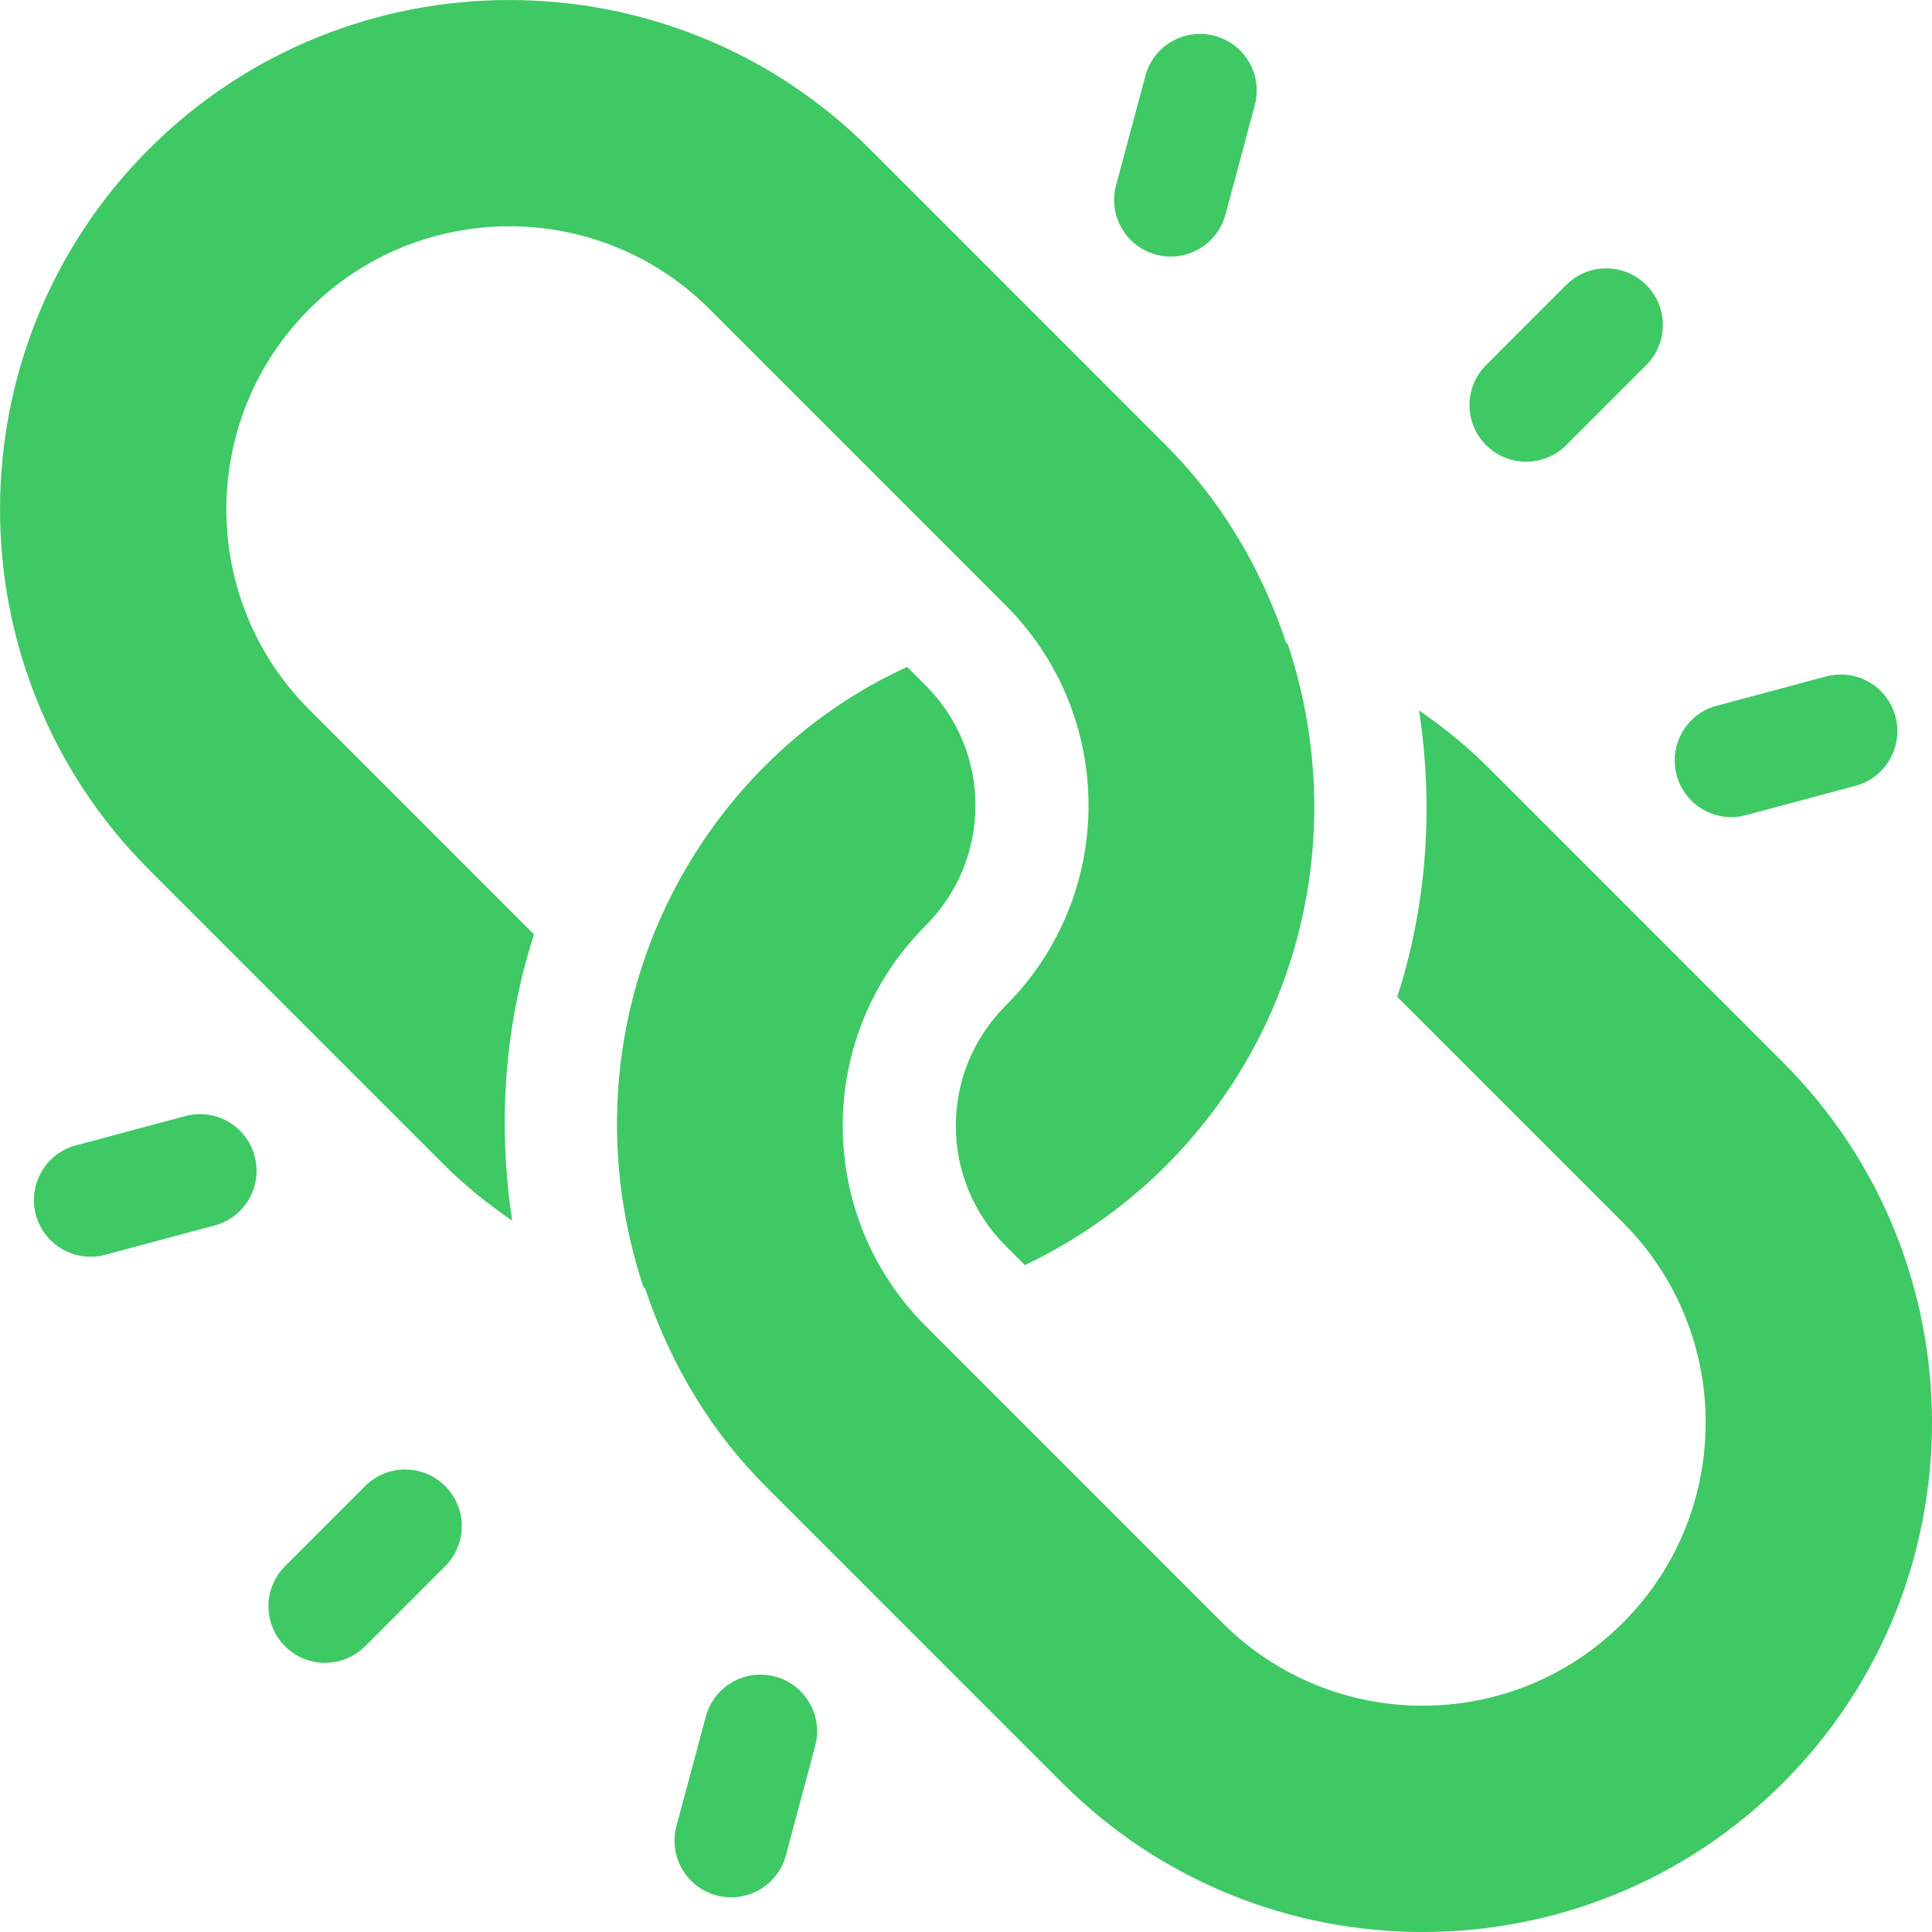
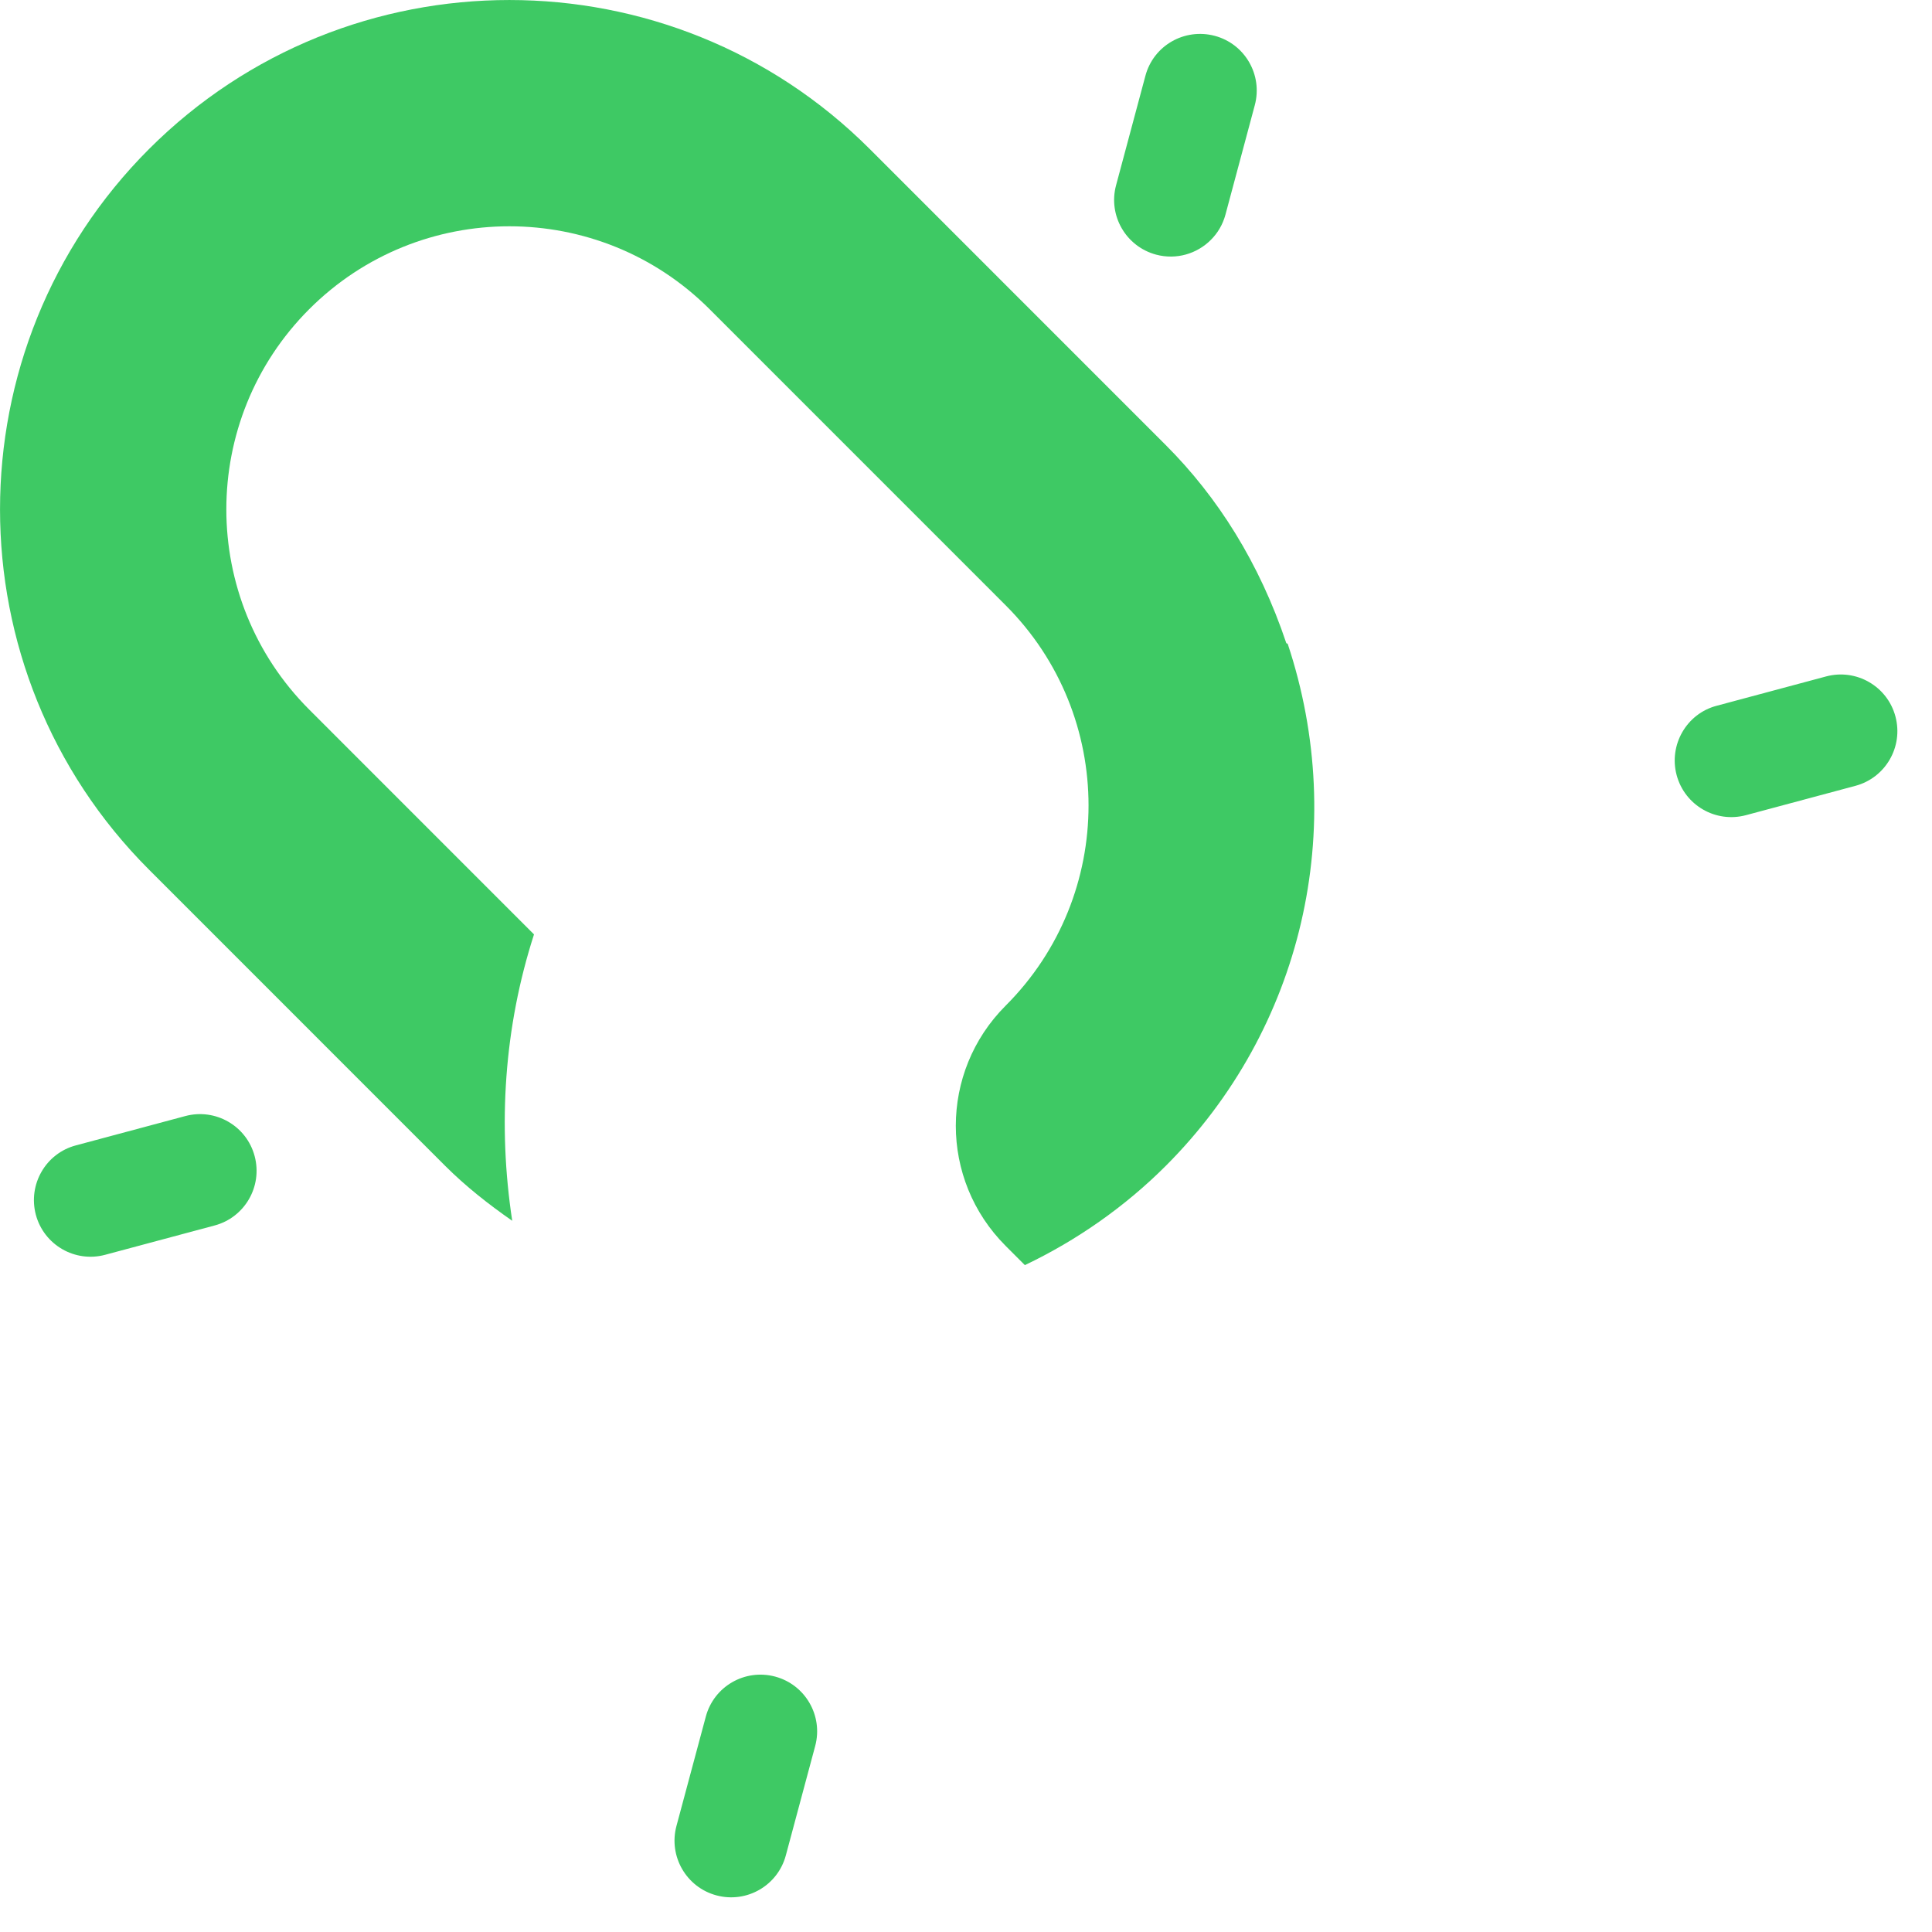
<svg xmlns="http://www.w3.org/2000/svg" width="40" height="40" viewBox="0 0 40 40" fill="none">
  <g clip-path="url(#clip0_2557_53751)">
    <path d="M3.086 3.085C7.2 -1.028 13.893 -1.028 18.007 3.085L24.137 9.216C25.207 10.286 26.074 11.65 26.632 13.317C26.642 13.32 26.651 13.325 26.66 13.328C27.931 17.15 26.967 21.307 24.137 24.137C23.292 24.982 22.297 25.679 21.219 26.193L20.821 25.795C19.445 24.419 19.445 22.197 20.821 20.821C23.109 18.533 23.109 14.819 20.821 12.532L14.691 6.401C12.403 4.113 8.689 4.113 6.402 6.401C4.114 8.689 4.114 12.403 6.402 14.691L11.056 19.346C10.436 21.265 10.304 23.297 10.605 25.275C10.114 24.933 9.643 24.563 9.216 24.137L3.086 18.006C-1.028 13.893 -1.028 7.199 3.086 3.085Z" fill="#3EC964" />
-     <path d="M15.848 15.847C16.693 15.002 17.688 14.306 18.782 13.808L19.164 14.19C20.54 15.566 20.54 17.787 19.164 19.163C16.876 21.451 16.876 25.165 19.164 27.453C21.1 29.389 23.463 31.752 25.309 33.599C27.597 35.887 31.311 35.887 33.599 33.599C35.886 31.311 35.886 27.597 33.599 25.309L28.929 20.639C29.549 18.72 29.681 16.687 29.38 14.709C29.871 15.051 30.342 15.421 30.769 15.847L36.914 21.993C41.029 26.107 41.029 32.8 36.914 36.914C32.8 41.029 26.108 41.029 21.993 36.914L15.848 30.768C14.778 29.699 13.911 28.334 13.353 26.668C13.343 26.664 13.334 26.66 13.325 26.657C12.054 22.834 13.018 18.677 15.848 15.847Z" fill="#3EC964" />
-     <path d="M5.901 32.426L7.559 30.768C8.017 30.31 8.759 30.31 9.217 30.768C9.675 31.227 9.675 31.968 9.217 32.426L7.559 34.084C7.101 34.542 6.359 34.542 5.901 34.084C5.443 33.626 5.443 32.885 5.901 32.426Z" fill="#3EC964" />
-     <path d="M30.768 7.558L32.426 5.9C32.884 5.442 33.626 5.442 34.084 5.9C34.542 6.358 34.542 7.1 34.084 7.558L32.426 9.216C31.968 9.674 31.226 9.674 30.768 9.216C30.31 8.758 30.31 8.016 30.768 7.558Z" fill="#3EC964" />
    <path d="M1.571 23.714L3.836 23.107C4.462 22.939 5.105 23.31 5.272 23.936C5.44 24.566 5.065 25.206 4.444 25.372L2.178 25.979C1.553 26.147 0.91 25.776 0.742 25.15C0.576 24.524 0.946 23.879 1.571 23.714Z" fill="#3EC964" />
    <path d="M35.542 14.612L37.807 14.005C38.433 13.837 39.076 14.208 39.243 14.834C39.411 15.463 39.036 16.104 38.414 16.27L36.149 16.877C35.523 17.045 34.881 16.674 34.713 16.048C34.546 15.422 34.919 14.775 35.542 14.612Z" fill="#3EC964" />
    <path d="M14.005 37.806L14.613 35.541C14.781 34.913 15.423 34.545 16.049 34.712C16.674 34.88 17.045 35.523 16.878 36.148L16.27 38.413C16.104 39.035 15.464 39.41 14.834 39.242C14.209 39.075 13.838 38.432 14.005 37.806Z" fill="#3EC964" />
    <path d="M23.107 3.836L23.714 1.571C23.881 0.942 24.524 0.576 25.15 0.742C25.776 0.909 26.147 1.552 25.979 2.178L25.372 4.443C25.317 4.648 25.21 4.827 25.069 4.967C24.783 5.254 24.355 5.384 23.936 5.272C23.31 5.104 22.939 4.461 23.107 3.836Z" fill="#3EC964" />
  </g>
  <defs>
    <clipPath id="clip0_2557_53751">
      <rect width="40" height="40" fill="white" transform="matrix(-1 0 0 1 40 0)" />
    </clipPath>
  </defs>
</svg>